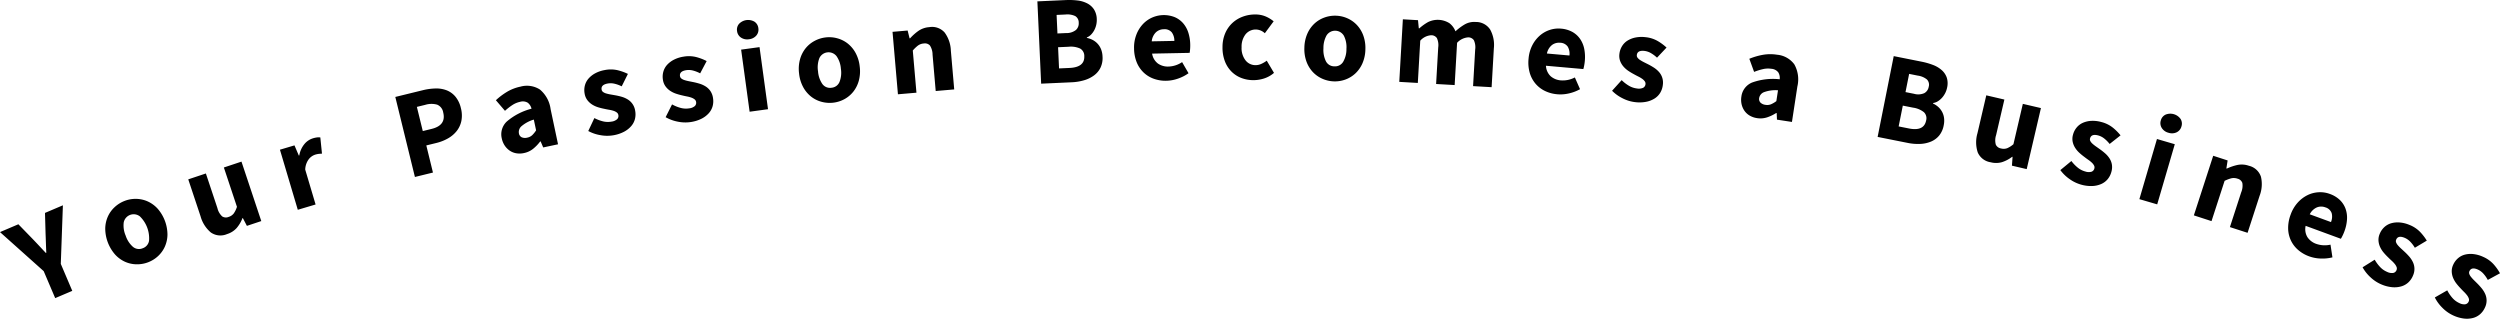
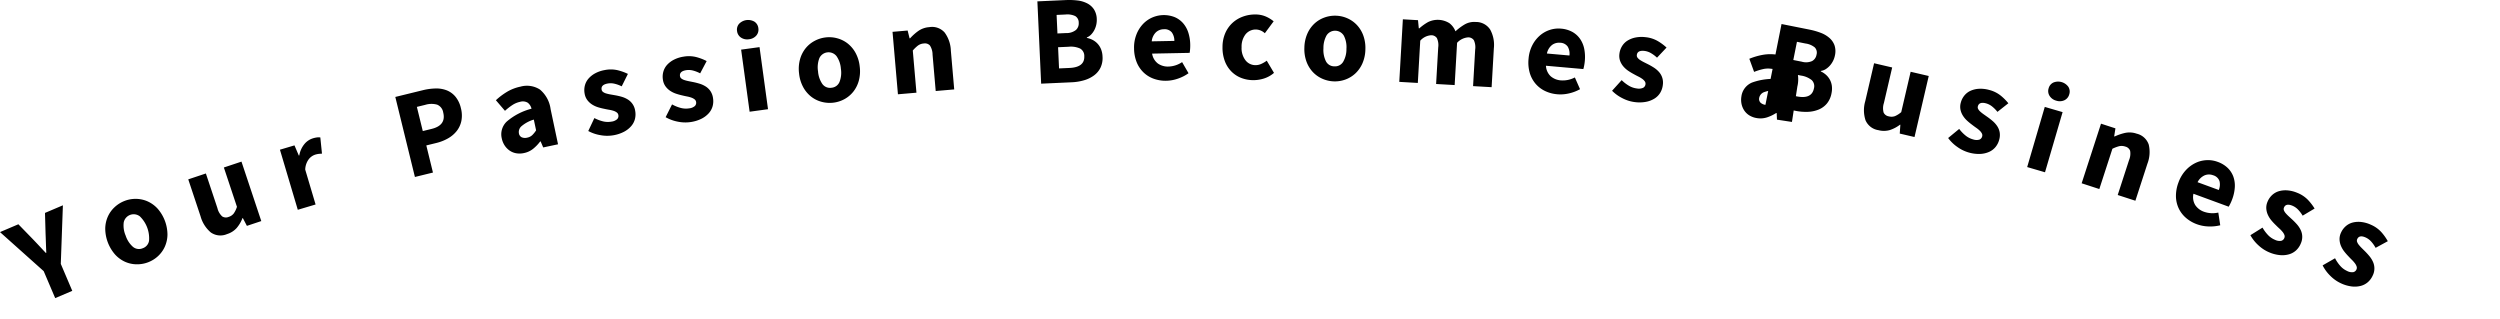
<svg xmlns="http://www.w3.org/2000/svg" width="301.973" height="38.497">
-   <path d="M6.667 36.01l-1.388-3.257L0 28.034l2.219-.945 1.711 1.76q.418.435.8.844.382.41.806.86l.056-.024q-.03-.617-.047-1.183-.017-.565-.042-1.168l-.069-2.46 2.163-.92-.254 7.076 1.387 3.258zm11.213-4.326a3.718 3.718 0 0 1-1.394.24 3.518 3.518 0 0 1-1.379-.302 3.697 3.697 0 0 1-1.203-.876 4.81 4.81 0 0 1-1.192-3.155 3.7 3.7 0 0 1 .325-1.453A3.52 3.52 0 0 1 13.87 25a3.719 3.719 0 0 1 1.205-.741 3.656 3.656 0 0 1 1.387-.238 3.541 3.541 0 0 1 1.372.306 3.696 3.696 0 0 1 1.203.875 4.814 4.814 0 0 1 1.191 3.156 3.704 3.704 0 0 1-.324 1.452 3.535 3.535 0 0 1-.827 1.136 3.665 3.665 0 0 1-1.198.738zm-.642-1.699a1.14 1.14 0 0 0 .766-.91 3.695 3.695 0 0 0-1.11-2.94 1.225 1.225 0 0 0-1.95.735 3.08 3.08 0 0 0 .235 1.592 3.076 3.076 0 0 0 .876 1.35 1.134 1.134 0 0 0 1.183.173zm10.182-1.708a2.02 2.02 0 0 1-1.958-.201 3.907 3.907 0 0 1-1.237-1.952l-1.486-4.46 2.128-.71 1.395 4.185a1.988 1.988 0 0 0 .574 1 .837.837 0 0 0 .777.063 1.247 1.247 0 0 0 .618-.415 2.884 2.884 0 0 0 .39-.807l-1.581-4.749 2.128-.709 2.393 7.182-1.738.579-.492-.946-.043.014a4.107 4.107 0 0 1-.705 1.193 2.585 2.585 0 0 1-1.164.733zm8.55-2.937l-2.157-7.257 1.756-.523.525 1.23.058-.017a2.922 2.922 0 0 1 .625-1.38 2.154 2.154 0 0 1 1.008-.681 2.91 2.91 0 0 1 .515-.114 1.63 1.63 0 0 1 .391.003l.201 1.962a3.873 3.873 0 0 0-.406.026 2.72 2.72 0 0 0-.418.092 1.638 1.638 0 0 0-.77.547 2.207 2.207 0 0 0-.43 1.26L38.12 24.7zm14.147-3.963l-2.368-9.666 3.32-.814a7.038 7.038 0 0 1 1.536-.21 3.488 3.488 0 0 1 1.343.22 2.651 2.651 0 0 1 1.058.762 3.349 3.349 0 0 1 .666 1.401 3.415 3.415 0 0 1 .055 1.542 2.932 2.932 0 0 1-.572 1.225 3.602 3.602 0 0 1-1.055.886 5.47 5.47 0 0 1-1.406.55l-1.2.293.802 3.277zm.951-5.545l1.068-.262q1.778-.435 1.4-1.977a1.215 1.215 0 0 0-.735-.952 2.561 2.561 0 0 0-1.44.024l-1.008.246zm12.223 2.655a2.415 2.415 0 0 1-.954.023 2.01 2.01 0 0 1-.796-.332 2.253 2.253 0 0 1-.59-.616 2.46 2.46 0 0 1-.343-.847 2.12 2.12 0 0 1 .6-2.03 7.43 7.43 0 0 1 2.994-1.554 1.28 1.28 0 0 0-.457-.723 1.153 1.153 0 0 0-.935-.106 2.708 2.708 0 0 0-.91.38 7 7 0 0 0-.904.705l-1.098-1.28a7.917 7.917 0 0 1 1.353-1.02 5.2 5.2 0 0 1 1.608-.62 2.901 2.901 0 0 1 2.36.35 3.711 3.711 0 0 1 1.289 2.372l.897 4.24-1.792.38-.31-.73-.06.013a4.835 4.835 0 0 1-.857.89 2.596 2.596 0 0 1-1.094.505zm.387-1.86a1.235 1.235 0 0 0 .607-.3 3.212 3.212 0 0 0 .47-.583l-.275-1.299a4.06 4.06 0 0 0-1.511.818.923.923 0 0 0-.29.842.629.629 0 0 0 .343.48 1.038 1.038 0 0 0 .656.042zm10.421-.289a4.417 4.417 0 0 1-1.561-.01 4.736 4.736 0 0 1-1.482-.503l.738-1.564a4.55 4.55 0 0 0 1.083.408 2.468 2.468 0 0 0 .982.021 1.256 1.256 0 0 0 .69-.297.553.553 0 0 0 .14-.507.482.482 0 0 0-.187-.3 1.342 1.342 0 0 0-.393-.199 3.455 3.455 0 0 0-.528-.127 11.15 11.15 0 0 1-.595-.117 7.072 7.072 0 0 1-.749-.188 3.001 3.001 0 0 1-.711-.327 2.219 2.219 0 0 1-.578-.53 1.806 1.806 0 0 1-.33-.786 2.252 2.252 0 0 1 .029-.983 2.062 2.062 0 0 1 .443-.842 2.918 2.918 0 0 1 .814-.638 3.794 3.794 0 0 1 1.14-.386 3.65 3.65 0 0 1 1.554.017 6.1 6.1 0 0 1 1.246.447l-.749 1.502a3.984 3.984 0 0 0-.88-.319 2.02 2.02 0 0 0-.812-.022q-.84.153-.733.739a.44.44 0 0 0 .177.286 1.227 1.227 0 0 0 .365.174 4.368 4.368 0 0 0 .502.117l.586.103q.385.068.77.176a3 3 0 0 1 .723.31 1.924 1.924 0 0 1 .928 1.382 2.325 2.325 0 0 1-.022.981 2.114 2.114 0 0 1-.446.865 2.972 2.972 0 0 1-.867.687 4.319 4.319 0 0 1-1.287.43zm9.331-1.596a4.428 4.428 0 0 1-1.561-.047 4.74 4.74 0 0 1-1.468-.54l.776-1.545a4.556 4.556 0 0 0 1.073.433 2.456 2.456 0 0 0 .98.047 1.255 1.255 0 0 0 .698-.28.552.552 0 0 0 .152-.504.483.483 0 0 0-.18-.304 1.356 1.356 0 0 0-.388-.21 3.476 3.476 0 0 0-.524-.14 11.45 11.45 0 0 1-.592-.13 7.112 7.112 0 0 1-.744-.208 2.968 2.968 0 0 1-.703-.344 2.197 2.197 0 0 1-.565-.545 1.8 1.8 0 0 1-.31-.793 2.249 2.249 0 0 1 .053-.982 2.056 2.056 0 0 1 .464-.83 2.897 2.897 0 0 1 .83-.618 3.808 3.808 0 0 1 1.148-.36 3.67 3.67 0 0 1 1.554.057 6.121 6.121 0 0 1 1.234.477l-.785 1.484a4.024 4.024 0 0 0-.873-.342 2.044 2.044 0 0 0-.81-.042q-.845.134-.752.722a.44.44 0 0 0 .17.29 1.22 1.22 0 0 0 .36.183 4.356 4.356 0 0 0 .5.13l.582.116q.384.079.765.196a3.005 3.005 0 0 1 .716.327 1.98 1.98 0 0 1 .574.55 2.011 2.011 0 0 1 .32.854 2.324 2.324 0 0 1-.046.98 2.121 2.121 0 0 1-.468.855 2.993 2.993 0 0 1-.884.665 4.307 4.307 0 0 1-1.297.398zm7.043-10.001a1.345 1.345 0 0 1-.967-.2 1.086 1.086 0 0 1-.477-.79 1.062 1.062 0 0 1 .249-.88 1.524 1.524 0 0 1 1.852-.253 1.072 1.072 0 0 1 .47.782 1.096 1.096 0 0 1-.241.889 1.338 1.338 0 0 1-.886.452zm.072 8.755l-1.025-7.5 2.223-.304 1.025 7.5zm10.095-1.092a3.74 3.74 0 0 1-1.41-.108 3.505 3.505 0 0 1-1.263-.632 3.697 3.697 0 0 1-.952-1.143 4.394 4.394 0 0 1-.495-1.641 4.385 4.385 0 0 1 .113-1.71 3.7 3.7 0 0 1 .67-1.33 3.52 3.52 0 0 1 1.088-.899 3.737 3.737 0 0 1 1.35-.423 3.673 3.673 0 0 1 1.402.11 3.532 3.532 0 0 1 1.255.631 3.71 3.71 0 0 1 .952 1.144 4.398 4.398 0 0 1 .495 1.642 4.39 4.39 0 0 1-.112 1.71 3.7 3.7 0 0 1-.67 1.328 3.527 3.527 0 0 1-1.081.9 3.687 3.687 0 0 1-1.342.421zm-.206-1.805a1.139 1.139 0 0 0 .965-.693 3.028 3.028 0 0 0 .171-1.603 3.026 3.026 0 0 0-.527-1.521 1.226 1.226 0 0 0-2.07.235 3.084 3.084 0 0 0-.163 1.602 3.072 3.072 0 0 0 .52 1.522 1.135 1.135 0 0 0 1.104.458zm8.027.791l-.653-7.543 1.825-.158.235.946.06-.006a6.116 6.116 0 0 1 .996-.89 2.624 2.624 0 0 1 1.323-.46 2.02 2.02 0 0 1 1.857.651 3.911 3.911 0 0 1 .749 2.187l.406 4.684-2.236.193-.38-4.395a2.045 2.045 0 0 0-.319-1.105.816.816 0 0 0-.733-.243 1.36 1.36 0 0 0-.714.253 4.262 4.262 0 0 0-.622.598l.442 5.094zm17.299-1.283l-.455-9.941 3.4-.155a8.57 8.57 0 0 1 1.446.047 3.455 3.455 0 0 1 1.178.352 2.152 2.152 0 0 1 .812.726 2.292 2.292 0 0 1 .337 1.176 2.543 2.543 0 0 1-.061.676 2.621 2.621 0 0 1-.23.637 2.4 2.4 0 0 1-.38.537 1.485 1.485 0 0 1-.527.36l.003.06a2.525 2.525 0 0 1 .714.25 2.218 2.218 0 0 1 .586.455 2.175 2.175 0 0 1 .413.661 2.681 2.681 0 0 1 .178.886 2.72 2.72 0 0 1-.238 1.325 2.551 2.551 0 0 1-.781.944 3.77 3.77 0 0 1-1.203.59 6.19 6.19 0 0 1-1.502.245zm1.969-6.064l1.052-.048a1.828 1.828 0 0 0 1.182-.375 1.07 1.07 0 0 0 .335-.871.901.901 0 0 0-.42-.806 2.219 2.219 0 0 0-1.184-.19l-1.068.049zm.193 4.223l1.266-.057q1.845-.085 1.783-1.427a1.018 1.018 0 0 0-.5-.917 2.705 2.705 0 0 0-1.4-.218l-1.266.058zm12.971 1.489a4.209 4.209 0 0 1-1.516-.238 3.468 3.468 0 0 1-1.237-.754 3.558 3.558 0 0 1-.833-1.227 4.536 4.536 0 0 1-.324-1.673 4.302 4.302 0 0 1 .272-1.661 3.914 3.914 0 0 1 .776-1.268 3.475 3.475 0 0 1 1.121-.808 3.543 3.543 0 0 1 2.74-.055 2.786 2.786 0 0 1 1.022.742 3.238 3.238 0 0 1 .626 1.14 5.008 5.008 0 0 1 .227 1.438 5.264 5.264 0 0 1-.019.581q-.025.276-.053.414l-4.532.09a1.852 1.852 0 0 0 .703 1.2 2.102 2.102 0 0 0 1.298.363 3.115 3.115 0 0 0 1.622-.536l.775 1.342a4.937 4.937 0 0 1-1.277.652 4.55 4.55 0 0 1-1.391.258zm-1.775-4.76l2.732-.054a1.718 1.718 0 0 0-.311-1.031 1.128 1.128 0 0 0-.985-.377 1.386 1.386 0 0 0-.931.37 1.765 1.765 0 0 0-.505 1.093zm12.255 4.686a4.002 4.002 0 0 1-1.47-.278 3.42 3.42 0 0 1-1.177-.781 3.565 3.565 0 0 1-.784-1.25 4.597 4.597 0 0 1-.276-1.689A4.21 4.21 0 0 1 148 4a3.656 3.656 0 0 1 .873-1.237 3.74 3.74 0 0 1 1.265-.76 4.267 4.267 0 0 1 1.498-.255 3.163 3.163 0 0 1 1.242.24 3.918 3.918 0 0 1 .965.587l-1.065 1.441a1.638 1.638 0 0 0-1.02-.45 1.583 1.583 0 0 0-1.301.569 2.416 2.416 0 0 0-.486 1.568 2.39 2.39 0 0 0 .468 1.576 1.512 1.512 0 0 0 1.208.59 1.654 1.654 0 0 0 .711-.155 3.607 3.607 0 0 0 .652-.384l.874 1.473a3.434 3.434 0 0 1-1.227.684 4.252 4.252 0 0 1-1.284.195zm9.768.149a3.732 3.732 0 0 1-1.381-.304 3.529 3.529 0 0 1-1.162-.802 3.694 3.694 0 0 1-.783-1.265 4.39 4.39 0 0 1-.26-1.695 4.388 4.388 0 0 1 .35-1.677 3.699 3.699 0 0 1 .849-1.222 3.528 3.528 0 0 1 1.203-.74 3.726 3.726 0 0 1 1.395-.229 3.655 3.655 0 0 1 1.374.304 3.54 3.54 0 0 1 1.154.802 3.688 3.688 0 0 1 .783 1.264 4.399 4.399 0 0 1 .26 1.695 4.393 4.393 0 0 1-.35 1.677 3.692 3.692 0 0 1-.849 1.222 3.547 3.547 0 0 1-1.195.74 3.673 3.673 0 0 1-1.388.23zm.048-1.816a1.139 1.139 0 0 0 1.053-.552 3.023 3.023 0 0 0 .393-1.563 3.024 3.024 0 0 0-.309-1.58 1.225 1.225 0 0 0-2.083-.056 3.08 3.08 0 0 0-.385 1.563 3.082 3.082 0 0 0 .302 1.581 1.135 1.135 0 0 0 1.03.607zm7.828 1.876l.434-7.557 1.829.105.096.984.061.004a6.04 6.04 0 0 1 1.053-.758 2.658 2.658 0 0 1 2.583.133 2.258 2.258 0 0 1 .731.982 6.622 6.622 0 0 1 1.11-.83 2.311 2.311 0 0 1 1.34-.298 2.038 2.038 0 0 1 1.744.918 3.837 3.837 0 0 1 .443 2.266l-.27 4.692-2.24-.128.253-4.404a2.044 2.044 0 0 0-.156-1.14.817.817 0 0 0-.69-.346 2.013 2.013 0 0 0-1.338.658l-.293 5.104-2.24-.129.253-4.403a2.05 2.05 0 0 0-.157-1.14.816.816 0 0 0-.69-.346 1.92 1.92 0 0 0-1.322.658l-.294 5.104zm19.083 1.496a4.215 4.215 0 0 1-1.482-.398 3.483 3.483 0 0 1-1.147-.884 3.554 3.554 0 0 1-.696-1.31 4.528 4.528 0 0 1-.141-1.698 4.308 4.308 0 0 1 .45-1.623 3.915 3.915 0 0 1 .909-1.175 3.473 3.473 0 0 1 1.202-.683 3.349 3.349 0 0 1 1.347-.157 3.384 3.384 0 0 1 1.382.398 2.786 2.786 0 0 1 .936.85 3.234 3.234 0 0 1 .499 1.2 5.026 5.026 0 0 1 .07 1.455 5.244 5.244 0 0 1-.082.574 3.882 3.882 0 0 1-.097.406l-4.515-.4a1.853 1.853 0 0 0 .57 1.269 2.11 2.11 0 0 0 1.25.5 3.113 3.113 0 0 0 1.671-.357l.625 1.42a4.973 4.973 0 0 1-1.34.51 4.512 4.512 0 0 1-1.411.104zm-1.25-4.921l2.722.24a1.72 1.72 0 0 0-.198-1.059 1.132 1.132 0 0 0-.938-.481 1.386 1.386 0 0 0-.966.267 1.761 1.761 0 0 0-.62 1.033zm10.634 5.869a4.405 4.405 0 0 1-1.491-.46 4.737 4.737 0 0 1-1.272-.911l1.158-1.283a4.527 4.527 0 0 0 .92.703 2.474 2.474 0 0 0 .933.305 1.262 1.262 0 0 0 .746-.085.552.552 0 0 0 .281-.444.48.48 0 0 0-.092-.34 1.34 1.34 0 0 0-.319-.306 3.414 3.414 0 0 0-.468-.275c-.175-.087-.353-.18-.536-.283a7.175 7.175 0 0 1-.662-.398 2.974 2.974 0 0 1-.587-.52 2.207 2.207 0 0 1-.4-.674 1.807 1.807 0 0 1-.088-.848 2.249 2.249 0 0 1 .313-.931 2.053 2.053 0 0 1 .667-.678 2.888 2.888 0 0 1 .964-.375 3.813 3.813 0 0 1 1.203-.041 3.658 3.658 0 0 1 1.483.468 6.104 6.104 0 0 1 1.063.788l-1.151 1.221a3.991 3.991 0 0 0-.751-.561 2.04 2.04 0 0 0-.77-.256q-.85-.095-.916.496a.439.439 0 0 0 .086.324 1.215 1.215 0 0 0 .3.273 4.297 4.297 0 0 0 .447.258c.17.085.346.175.53.266.233.118.461.25.686.393a3.013 3.013 0 0 1 .603.506 1.926 1.926 0 0 1 .488 1.59 2.325 2.325 0 0 1-.305.934 2.117 2.117 0 0 1-.678.7 2.978 2.978 0 0 1-1.029.406 4.286 4.286 0 0 1-1.356.038zm14.743 1.933a2.431 2.431 0 0 1-.901-.315 2.013 2.013 0 0 1-.628-.59 2.258 2.258 0 0 1-.335-.785 2.463 2.463 0 0 1-.022-.915 2.119 2.119 0 0 1 1.277-1.688 7.435 7.435 0 0 1 3.35-.398 1.278 1.278 0 0 0-.173-.837 1.15 1.15 0 0 0-.838-.43 2.69 2.69 0 0 0-.985.035 7.104 7.104 0 0 0-1.095.341L211.3 7.1a8.022 8.022 0 0 1 1.625-.476 5.2 5.2 0 0 1 1.724-.014 2.897 2.897 0 0 1 2.084 1.16 3.71 3.71 0 0 1 .37 2.674l-.655 4.285-1.81-.277-.034-.793-.06-.009a4.804 4.804 0 0 1-1.116.531 2.595 2.595 0 0 1-1.202.087zm1.018-1.604a1.228 1.228 0 0 0 .674-.068 3.147 3.147 0 0 0 .645-.38l.2-1.312a4.075 4.075 0 0 0-1.703.233.923.923 0 0 0-.568.686.63.63 0 0 0 .152.571 1.038 1.038 0 0 0 .6.27zm13.552 3.876l1.945-9.76 3.338.666a8.446 8.446 0 0 1 1.392.394 3.421 3.421 0 0 1 1.059.624 2.153 2.153 0 0 1 .614.9 2.292 2.292 0 0 1 .044 1.223 2.547 2.547 0 0 1-.22.64 2.595 2.595 0 0 1-.377.563 2.379 2.379 0 0 1-.498.43 1.467 1.467 0 0 1-.597.223l-.012.06a2.49 2.49 0 0 1 .633.415 2.206 2.206 0 0 1 .46.582 2.155 2.155 0 0 1 .241.74 2.675 2.675 0 0 1-.04.902 2.719 2.719 0 0 1-.548 1.23 2.568 2.568 0 0 1-.986.73 3.8 3.8 0 0 1-1.309.283 6.255 6.255 0 0 1-1.516-.124zm2.54-1.268l1.243.247q1.811.362 2.074-.956a1.016 1.016 0 0 0-.266-1.01 2.699 2.699 0 0 0-1.307-.548l-1.242-.247zm.827-4.146l1.033.206a1.829 1.829 0 0 0 1.238-.08 1.07 1.07 0 0 0 .533-.766.903.903 0 0 0-.213-.883 2.22 2.22 0 0 0-1.105-.468l-1.047-.21zm10.287 8.475a2.021 2.021 0 0 1-1.563-1.195 3.91 3.91 0 0 1-.033-2.311l1.067-4.579 2.185.51-1 4.296a1.987 1.987 0 0 0-.034 1.151.835.835 0 0 0 .63.46 1.235 1.235 0 0 0 .743-.03 2.88 2.88 0 0 0 .755-.482l1.136-4.875 2.185.509-1.718 7.373-1.784-.416.075-1.064-.044-.01a4.11 4.11 0 0 1-1.224.647 2.581 2.581 0 0 1-1.376.016zm10.949 2.708a4.417 4.417 0 0 1-1.409-.673 4.72 4.72 0 0 1-1.124-1.088l1.334-1.099a4.52 4.52 0 0 0 .806.83 2.451 2.451 0 0 0 .879.438 1.256 1.256 0 0 0 .75.026.554.554 0 0 0 .343-.4.478.478 0 0 0-.041-.35 1.315 1.315 0 0 0-.27-.348 3.437 3.437 0 0 0-.424-.34 11.47 11.47 0 0 1-.489-.36 7.149 7.149 0 0 1-.596-.49 2.98 2.98 0 0 1-.504-.599 2.203 2.203 0 0 1-.297-.726 1.802 1.802 0 0 1 .036-.85 2.246 2.246 0 0 1 .446-.878 2.058 2.058 0 0 1 .76-.572 2.903 2.903 0 0 1 1.008-.23 3.807 3.807 0 0 1 1.196.136 3.664 3.664 0 0 1 1.399.679 6.113 6.113 0 0 1 .936.935l-1.318 1.04a3.952 3.952 0 0 0-.66-.665 2.04 2.04 0 0 0-.725-.366q-.826-.218-.979.357a.44.44 0 0 0 .038.334 1.2 1.2 0 0 0 .257.312 4.126 4.126 0 0 0 .404.32l.486.343q.319.226.62.488a2.974 2.974 0 0 1 .523.59 1.984 1.984 0 0 1 .302.735 2.012 2.012 0 0 1-.051.91 2.326 2.326 0 0 1-.439.878 2.111 2.111 0 0 1-.773.593 2.967 2.967 0 0 1-1.077.25 4.298 4.298 0 0 1-1.347-.16zm7.014 1.748l2.125-7.265 2.153.629-2.125 7.266zm3.507-8.022a1.347 1.347 0 0 1-.802-.576 1.085 1.085 0 0 1-.114-.916 1.062 1.062 0 0 1 .588-.703 1.525 1.525 0 0 1 1.794.524 1.074 1.074 0 0 1 .109.906 1.095 1.095 0 0 1-.582.713 1.339 1.339 0 0 1-.993.052zm3.073 9.982l2.338-7.2 1.742.566-.152.962.058.018a6.134 6.134 0 0 1 1.264-.433 2.615 2.615 0 0 1 1.398.094 2.02 2.02 0 0 1 1.456 1.323 3.915 3.915 0 0 1-.163 2.306l-1.452 4.47-2.134-.692 1.362-4.195a2.05 2.05 0 0 0 .139-1.142.818.818 0 0 0-.581-.51 1.36 1.36 0 0 0-.756-.045 4.362 4.362 0 0 0-.806.307l-1.579 4.864zm13.923 4.946a4.213 4.213 0 0 1-1.327-.772 3.473 3.473 0 0 1-.877-1.151 3.555 3.555 0 0 1-.33-1.446 4.533 4.533 0 0 1 .305-1.677 4.316 4.316 0 0 1 .858-1.45 3.926 3.926 0 0 1 1.183-.898 3.477 3.477 0 0 1 1.339-.346 3.334 3.334 0 0 1 1.34.2 3.373 3.373 0 0 1 1.232.745 2.795 2.795 0 0 1 .682 1.063 3.242 3.242 0 0 1 .169 1.29 5.02 5.02 0 0 1-.311 1.422 5.267 5.267 0 0 1-.229.534 4.072 4.072 0 0 1-.199.366l-4.255-1.563a1.853 1.853 0 0 0 .22 1.373 2.109 2.109 0 0 0 1.076.81 3.118 3.118 0 0 0 1.706.09l.234 1.534a4.978 4.978 0 0 1-1.426.142 4.513 4.513 0 0 1-1.39-.266zm.076-5.077l2.564.94a1.72 1.72 0 0 0 .086-1.073 1.131 1.131 0 0 0-.78-.71 1.386 1.386 0 0 0-1.002.007 1.764 1.764 0 0 0-.868.836zm8.666 8.475a4.415 4.415 0 0 1-1.31-.85 4.723 4.723 0 0 1-.974-1.225l1.465-.917a4.54 4.54 0 0 0 .692.928 2.45 2.45 0 0 0 .814.548 1.25 1.25 0 0 0 .742.123.552.552 0 0 0 .391-.351.482.482 0 0 0 .005-.354 1.326 1.326 0 0 0-.224-.38 3.524 3.524 0 0 0-.375-.393q-.216-.195-.438-.419a6.938 6.938 0 0 1-.528-.562 2.961 2.961 0 0 1-.422-.66 2.198 2.198 0 0 1-.2-.758 1.803 1.803 0 0 1 .146-.84 2.259 2.259 0 0 1 .555-.812 2.058 2.058 0 0 1 .827-.469 2.909 2.909 0 0 1 1.03-.097 3.816 3.816 0 0 1 1.168.29 3.66 3.66 0 0 1 1.3.854 6.115 6.115 0 0 1 .807 1.05l-1.442.86a3.97 3.97 0 0 0-.569-.746 2.013 2.013 0 0 0-.67-.456q-.791-.325-1.017.226a.44.44 0 0 0-.006.336 1.209 1.209 0 0 0 .214.344 4.21 4.21 0 0 0 .36.37l.437.402q.287.265.552.564a3.008 3.008 0 0 1 .442.652 1.925 1.925 0 0 1 .035 1.664 2.324 2.324 0 0 1-.548.814 2.128 2.128 0 0 1-.844.488 2.978 2.978 0 0 1-1.1.109 4.297 4.297 0 0 1-1.315-.333zm8.645 3.732a4.417 4.417 0 0 1-1.276-.9 4.713 4.713 0 0 1-.927-1.262l1.5-.86a4.529 4.529 0 0 0 .655.953 2.462 2.462 0 0 0 .793.58 1.256 1.256 0 0 0 .736.15.553.553 0 0 0 .405-.335.48.48 0 0 0 .018-.353 1.336 1.336 0 0 0-.209-.388 3.542 3.542 0 0 0-.36-.408q-.209-.203-.422-.435a7.043 7.043 0 0 1-.506-.582 2.966 2.966 0 0 1-.397-.676 2.202 2.202 0 0 1-.17-.766 1.806 1.806 0 0 1 .177-.833 2.247 2.247 0 0 1 .586-.789 2.057 2.057 0 0 1 .845-.437 2.893 2.893 0 0 1 1.033-.058 3.817 3.817 0 0 1 1.156.333 3.673 3.673 0 0 1 1.266.904 6.095 6.095 0 0 1 .766 1.079l-1.473.804a3.98 3.98 0 0 0-.54-.765 2.014 2.014 0 0 0-.653-.482q-.778-.354-1.025.188a.439.439 0 0 0-.018.335 1.211 1.211 0 0 0 .2.351 4.448 4.448 0 0 0 .345.384l.422.418q.277.277.53.585a3.037 3.037 0 0 1 .417.668 1.925 1.925 0 0 1-.028 1.664 2.325 2.325 0 0 1-.58.793 2.122 2.122 0 0 1-.86.455 2.955 2.955 0 0 1-1.105.068 4.306 4.306 0 0 1-1.301-.383z" />
+   <path d="M6.667 36.01l-1.388-3.257L0 28.034l2.219-.945 1.711 1.76q.418.435.8.844.382.41.806.86l.056-.024q-.03-.617-.047-1.183-.017-.565-.042-1.168l-.069-2.46 2.163-.92-.254 7.076 1.387 3.258zm11.213-4.326a3.718 3.718 0 0 1-1.394.24 3.518 3.518 0 0 1-1.379-.302 3.697 3.697 0 0 1-1.203-.876 4.81 4.81 0 0 1-1.192-3.155 3.7 3.7 0 0 1 .325-1.453A3.52 3.52 0 0 1 13.87 25a3.719 3.719 0 0 1 1.205-.741 3.656 3.656 0 0 1 1.387-.238 3.541 3.541 0 0 1 1.372.306 3.696 3.696 0 0 1 1.203.875 4.814 4.814 0 0 1 1.191 3.156 3.704 3.704 0 0 1-.324 1.452 3.535 3.535 0 0 1-.827 1.136 3.665 3.665 0 0 1-1.198.738zm-.642-1.699a1.14 1.14 0 0 0 .766-.91 3.695 3.695 0 0 0-1.11-2.94 1.225 1.225 0 0 0-1.95.735 3.08 3.08 0 0 0 .235 1.592 3.076 3.076 0 0 0 .876 1.35 1.134 1.134 0 0 0 1.183.173zm10.182-1.708a2.02 2.02 0 0 1-1.958-.201 3.907 3.907 0 0 1-1.237-1.952l-1.486-4.46 2.128-.71 1.395 4.185a1.988 1.988 0 0 0 .574 1 .837.837 0 0 0 .777.063 1.247 1.247 0 0 0 .618-.415 2.884 2.884 0 0 0 .39-.807l-1.581-4.749 2.128-.709 2.393 7.182-1.738.579-.492-.946-.043.014a4.107 4.107 0 0 1-.705 1.193 2.585 2.585 0 0 1-1.164.733zm8.55-2.937l-2.157-7.257 1.756-.523.525 1.23.058-.017a2.922 2.922 0 0 1 .625-1.38 2.154 2.154 0 0 1 1.008-.681 2.91 2.91 0 0 1 .515-.114 1.63 1.63 0 0 1 .391.003l.201 1.962a3.873 3.873 0 0 0-.406.026 2.72 2.72 0 0 0-.418.092 1.638 1.638 0 0 0-.77.547 2.207 2.207 0 0 0-.43 1.26L38.12 24.7zm14.147-3.963l-2.368-9.666 3.32-.814a7.038 7.038 0 0 1 1.536-.21 3.488 3.488 0 0 1 1.343.22 2.651 2.651 0 0 1 1.058.762 3.349 3.349 0 0 1 .666 1.401 3.415 3.415 0 0 1 .055 1.542 2.932 2.932 0 0 1-.572 1.225 3.602 3.602 0 0 1-1.055.886 5.47 5.47 0 0 1-1.406.55l-1.2.293.802 3.277zm.951-5.545l1.068-.262q1.778-.435 1.4-1.977a1.215 1.215 0 0 0-.735-.952 2.561 2.561 0 0 0-1.44.024l-1.008.246zm12.223 2.655a2.415 2.415 0 0 1-.954.023 2.01 2.01 0 0 1-.796-.332 2.253 2.253 0 0 1-.59-.616 2.46 2.46 0 0 1-.343-.847 2.12 2.12 0 0 1 .6-2.03 7.43 7.43 0 0 1 2.994-1.554 1.28 1.28 0 0 0-.457-.723 1.153 1.153 0 0 0-.935-.106 2.708 2.708 0 0 0-.91.38 7 7 0 0 0-.904.705l-1.098-1.28a7.917 7.917 0 0 1 1.353-1.02 5.2 5.2 0 0 1 1.608-.62 2.901 2.901 0 0 1 2.36.35 3.711 3.711 0 0 1 1.289 2.372l.897 4.24-1.792.38-.31-.73-.06.013a4.835 4.835 0 0 1-.857.89 2.596 2.596 0 0 1-1.094.505zm.387-1.86a1.235 1.235 0 0 0 .607-.3 3.212 3.212 0 0 0 .47-.583l-.275-1.299a4.06 4.06 0 0 0-1.511.818.923.923 0 0 0-.29.842.629.629 0 0 0 .343.48 1.038 1.038 0 0 0 .656.042zm10.421-.289a4.417 4.417 0 0 1-1.561-.01 4.736 4.736 0 0 1-1.482-.503l.738-1.564a4.55 4.55 0 0 0 1.083.408 2.468 2.468 0 0 0 .982.021 1.256 1.256 0 0 0 .69-.297.553.553 0 0 0 .14-.507.482.482 0 0 0-.187-.3 1.342 1.342 0 0 0-.393-.199 3.455 3.455 0 0 0-.528-.127 11.15 11.15 0 0 1-.595-.117 7.072 7.072 0 0 1-.749-.188 3.001 3.001 0 0 1-.711-.327 2.219 2.219 0 0 1-.578-.53 1.806 1.806 0 0 1-.33-.786 2.252 2.252 0 0 1 .029-.983 2.062 2.062 0 0 1 .443-.842 2.918 2.918 0 0 1 .814-.638 3.794 3.794 0 0 1 1.14-.386 3.65 3.65 0 0 1 1.554.017 6.1 6.1 0 0 1 1.246.447l-.749 1.502a3.984 3.984 0 0 0-.88-.319 2.02 2.02 0 0 0-.812-.022q-.84.153-.733.739a.44.44 0 0 0 .177.286 1.227 1.227 0 0 0 .365.174 4.368 4.368 0 0 0 .502.117l.586.103q.385.068.77.176a3 3 0 0 1 .723.31 1.924 1.924 0 0 1 .928 1.382 2.325 2.325 0 0 1-.022.981 2.114 2.114 0 0 1-.446.865 2.972 2.972 0 0 1-.867.687 4.319 4.319 0 0 1-1.287.43zm9.331-1.596a4.428 4.428 0 0 1-1.561-.047 4.74 4.74 0 0 1-1.468-.54l.776-1.545a4.556 4.556 0 0 0 1.073.433 2.456 2.456 0 0 0 .98.047 1.255 1.255 0 0 0 .698-.28.552.552 0 0 0 .152-.504.483.483 0 0 0-.18-.304 1.356 1.356 0 0 0-.388-.21 3.476 3.476 0 0 0-.524-.14 11.45 11.45 0 0 1-.592-.13 7.112 7.112 0 0 1-.744-.208 2.968 2.968 0 0 1-.703-.344 2.197 2.197 0 0 1-.565-.545 1.8 1.8 0 0 1-.31-.793 2.249 2.249 0 0 1 .053-.982 2.056 2.056 0 0 1 .464-.83 2.897 2.897 0 0 1 .83-.618 3.808 3.808 0 0 1 1.148-.36 3.67 3.67 0 0 1 1.554.057 6.121 6.121 0 0 1 1.234.477l-.785 1.484a4.024 4.024 0 0 0-.873-.342 2.044 2.044 0 0 0-.81-.042q-.845.134-.752.722a.44.44 0 0 0 .17.29 1.22 1.22 0 0 0 .36.183 4.356 4.356 0 0 0 .5.13l.582.116q.384.079.765.196a3.005 3.005 0 0 1 .716.327 1.98 1.98 0 0 1 .574.55 2.011 2.011 0 0 1 .32.854 2.324 2.324 0 0 1-.046.98 2.121 2.121 0 0 1-.468.855 2.993 2.993 0 0 1-.884.665 4.307 4.307 0 0 1-1.297.398zm7.043-10.001a1.345 1.345 0 0 1-.967-.2 1.086 1.086 0 0 1-.477-.79 1.062 1.062 0 0 1 .249-.88 1.524 1.524 0 0 1 1.852-.253 1.072 1.072 0 0 1 .47.782 1.096 1.096 0 0 1-.241.889 1.338 1.338 0 0 1-.886.452zm.072 8.755l-1.025-7.5 2.223-.304 1.025 7.5zm10.095-1.092a3.74 3.74 0 0 1-1.41-.108 3.505 3.505 0 0 1-1.263-.632 3.697 3.697 0 0 1-.952-1.143 4.394 4.394 0 0 1-.495-1.641 4.385 4.385 0 0 1 .113-1.71 3.7 3.7 0 0 1 .67-1.33 3.52 3.52 0 0 1 1.088-.899 3.737 3.737 0 0 1 1.35-.423 3.673 3.673 0 0 1 1.402.11 3.532 3.532 0 0 1 1.255.631 3.71 3.71 0 0 1 .952 1.144 4.398 4.398 0 0 1 .495 1.642 4.39 4.39 0 0 1-.112 1.71 3.7 3.7 0 0 1-.67 1.328 3.527 3.527 0 0 1-1.081.9 3.687 3.687 0 0 1-1.342.421zm-.206-1.805a1.139 1.139 0 0 0 .965-.693 3.028 3.028 0 0 0 .171-1.603 3.026 3.026 0 0 0-.527-1.521 1.226 1.226 0 0 0-2.07.235 3.084 3.084 0 0 0-.163 1.602 3.072 3.072 0 0 0 .52 1.522 1.135 1.135 0 0 0 1.104.458zm8.027.791l-.653-7.543 1.825-.158.235.946.06-.006a6.116 6.116 0 0 1 .996-.89 2.624 2.624 0 0 1 1.323-.46 2.02 2.02 0 0 1 1.857.651 3.911 3.911 0 0 1 .749 2.187l.406 4.684-2.236.193-.38-4.395a2.045 2.045 0 0 0-.319-1.105.816.816 0 0 0-.733-.243 1.36 1.36 0 0 0-.714.253 4.262 4.262 0 0 0-.622.598l.442 5.094zm17.299-1.283l-.455-9.941 3.4-.155a8.57 8.57 0 0 1 1.446.047 3.455 3.455 0 0 1 1.178.352 2.152 2.152 0 0 1 .812.726 2.292 2.292 0 0 1 .337 1.176 2.543 2.543 0 0 1-.061.676 2.621 2.621 0 0 1-.23.637 2.4 2.4 0 0 1-.38.537 1.485 1.485 0 0 1-.527.36l.003.06a2.525 2.525 0 0 1 .714.25 2.218 2.218 0 0 1 .586.455 2.175 2.175 0 0 1 .413.661 2.681 2.681 0 0 1 .178.886 2.72 2.72 0 0 1-.238 1.325 2.551 2.551 0 0 1-.781.944 3.77 3.77 0 0 1-1.203.59 6.19 6.19 0 0 1-1.502.245zm1.969-6.064l1.052-.048a1.828 1.828 0 0 0 1.182-.375 1.07 1.07 0 0 0 .335-.871.901.901 0 0 0-.42-.806 2.219 2.219 0 0 0-1.184-.19l-1.068.049zm.193 4.223l1.266-.057q1.845-.085 1.783-1.427a1.018 1.018 0 0 0-.5-.917 2.705 2.705 0 0 0-1.4-.218l-1.266.058zm12.971 1.489a4.209 4.209 0 0 1-1.516-.238 3.468 3.468 0 0 1-1.237-.754 3.558 3.558 0 0 1-.833-1.227 4.536 4.536 0 0 1-.324-1.673 4.302 4.302 0 0 1 .272-1.661 3.914 3.914 0 0 1 .776-1.268 3.475 3.475 0 0 1 1.121-.808 3.543 3.543 0 0 1 2.74-.055 2.786 2.786 0 0 1 1.022.742 3.238 3.238 0 0 1 .626 1.14 5.008 5.008 0 0 1 .227 1.438 5.264 5.264 0 0 1-.019.581q-.025.276-.053.414l-4.532.09a1.852 1.852 0 0 0 .703 1.2 2.102 2.102 0 0 0 1.298.363 3.115 3.115 0 0 0 1.622-.536l.775 1.342a4.937 4.937 0 0 1-1.277.652 4.55 4.55 0 0 1-1.391.258zm-1.775-4.76l2.732-.054a1.718 1.718 0 0 0-.311-1.031 1.128 1.128 0 0 0-.985-.377 1.386 1.386 0 0 0-.931.37 1.765 1.765 0 0 0-.505 1.093zm12.255 4.686a4.002 4.002 0 0 1-1.47-.278 3.42 3.42 0 0 1-1.177-.781 3.565 3.565 0 0 1-.784-1.25 4.597 4.597 0 0 1-.276-1.689A4.21 4.21 0 0 1 148 4a3.656 3.656 0 0 1 .873-1.237 3.74 3.74 0 0 1 1.265-.76 4.267 4.267 0 0 1 1.498-.255 3.163 3.163 0 0 1 1.242.24 3.918 3.918 0 0 1 .965.587l-1.065 1.441a1.638 1.638 0 0 0-1.02-.45 1.583 1.583 0 0 0-1.301.569 2.416 2.416 0 0 0-.486 1.568 2.39 2.39 0 0 0 .468 1.576 1.512 1.512 0 0 0 1.208.59 1.654 1.654 0 0 0 .711-.155 3.607 3.607 0 0 0 .652-.384l.874 1.473a3.434 3.434 0 0 1-1.227.684 4.252 4.252 0 0 1-1.284.195zm9.768.149a3.732 3.732 0 0 1-1.381-.304 3.529 3.529 0 0 1-1.162-.802 3.694 3.694 0 0 1-.783-1.265 4.39 4.39 0 0 1-.26-1.695 4.388 4.388 0 0 1 .35-1.677 3.699 3.699 0 0 1 .849-1.222 3.528 3.528 0 0 1 1.203-.74 3.726 3.726 0 0 1 1.395-.229 3.655 3.655 0 0 1 1.374.304 3.54 3.54 0 0 1 1.154.802 3.688 3.688 0 0 1 .783 1.264 4.399 4.399 0 0 1 .26 1.695 4.393 4.393 0 0 1-.35 1.677 3.692 3.692 0 0 1-.849 1.222 3.547 3.547 0 0 1-1.195.74 3.673 3.673 0 0 1-1.388.23zm.048-1.816a1.139 1.139 0 0 0 1.053-.552 3.023 3.023 0 0 0 .393-1.563 3.024 3.024 0 0 0-.309-1.58 1.225 1.225 0 0 0-2.083-.056 3.08 3.08 0 0 0-.385 1.563 3.082 3.082 0 0 0 .302 1.581 1.135 1.135 0 0 0 1.03.607zm7.828 1.876l.434-7.557 1.829.105.096.984.061.004a6.04 6.04 0 0 1 1.053-.758 2.658 2.658 0 0 1 2.583.133 2.258 2.258 0 0 1 .731.982 6.622 6.622 0 0 1 1.11-.83 2.311 2.311 0 0 1 1.34-.298 2.038 2.038 0 0 1 1.744.918 3.837 3.837 0 0 1 .443 2.266l-.27 4.692-2.24-.128.253-4.404a2.044 2.044 0 0 0-.156-1.14.817.817 0 0 0-.69-.346 2.013 2.013 0 0 0-1.338.658l-.293 5.104-2.24-.129.253-4.403a2.05 2.05 0 0 0-.157-1.14.816.816 0 0 0-.69-.346 1.92 1.92 0 0 0-1.322.658l-.294 5.104zm19.083 1.496a4.215 4.215 0 0 1-1.482-.398 3.483 3.483 0 0 1-1.147-.884 3.554 3.554 0 0 1-.696-1.31 4.528 4.528 0 0 1-.141-1.698 4.308 4.308 0 0 1 .45-1.623 3.915 3.915 0 0 1 .909-1.175 3.473 3.473 0 0 1 1.202-.683 3.349 3.349 0 0 1 1.347-.157 3.384 3.384 0 0 1 1.382.398 2.786 2.786 0 0 1 .936.85 3.234 3.234 0 0 1 .499 1.2 5.026 5.026 0 0 1 .07 1.455 5.244 5.244 0 0 1-.082.574 3.882 3.882 0 0 1-.097.406l-4.515-.4a1.853 1.853 0 0 0 .57 1.269 2.11 2.11 0 0 0 1.25.5 3.113 3.113 0 0 0 1.671-.357l.625 1.42a4.973 4.973 0 0 1-1.34.51 4.512 4.512 0 0 1-1.411.104zm-1.25-4.921l2.722.24a1.72 1.72 0 0 0-.198-1.059 1.132 1.132 0 0 0-.938-.481 1.386 1.386 0 0 0-.966.267 1.761 1.761 0 0 0-.62 1.033zm10.634 5.869a4.405 4.405 0 0 1-1.491-.46 4.737 4.737 0 0 1-1.272-.911l1.158-1.283a4.527 4.527 0 0 0 .92.703 2.474 2.474 0 0 0 .933.305 1.262 1.262 0 0 0 .746-.085.552.552 0 0 0 .281-.444.48.48 0 0 0-.092-.34 1.34 1.34 0 0 0-.319-.306 3.414 3.414 0 0 0-.468-.275c-.175-.087-.353-.18-.536-.283a7.175 7.175 0 0 1-.662-.398 2.974 2.974 0 0 1-.587-.52 2.207 2.207 0 0 1-.4-.674 1.807 1.807 0 0 1-.088-.848 2.249 2.249 0 0 1 .313-.931 2.053 2.053 0 0 1 .667-.678 2.888 2.888 0 0 1 .964-.375 3.813 3.813 0 0 1 1.203-.041 3.658 3.658 0 0 1 1.483.468 6.104 6.104 0 0 1 1.063.788l-1.151 1.221a3.991 3.991 0 0 0-.751-.561 2.04 2.04 0 0 0-.77-.256q-.85-.095-.916.496a.439.439 0 0 0 .086.324 1.215 1.215 0 0 0 .3.273 4.297 4.297 0 0 0 .447.258c.17.085.346.175.53.266.233.118.461.25.686.393a3.013 3.013 0 0 1 .603.506 1.926 1.926 0 0 1 .488 1.59 2.325 2.325 0 0 1-.305.934 2.117 2.117 0 0 1-.678.7 2.978 2.978 0 0 1-1.029.406 4.286 4.286 0 0 1-1.356.038zm14.743 1.933a2.431 2.431 0 0 1-.901-.315 2.013 2.013 0 0 1-.628-.59 2.258 2.258 0 0 1-.335-.785 2.463 2.463 0 0 1-.022-.915 2.119 2.119 0 0 1 1.277-1.688 7.435 7.435 0 0 1 3.35-.398 1.278 1.278 0 0 0-.173-.837 1.15 1.15 0 0 0-.838-.43 2.69 2.69 0 0 0-.985.035 7.104 7.104 0 0 0-1.095.341L211.3 7.1a8.022 8.022 0 0 1 1.625-.476 5.2 5.2 0 0 1 1.724-.014 2.897 2.897 0 0 1 2.084 1.16 3.71 3.71 0 0 1 .37 2.674l-.655 4.285-1.81-.277-.034-.793-.06-.009a4.804 4.804 0 0 1-1.116.531 2.595 2.595 0 0 1-1.202.087zm1.018-1.604a1.228 1.228 0 0 0 .674-.068 3.147 3.147 0 0 0 .645-.38l.2-1.312a4.075 4.075 0 0 0-1.703.233.923.923 0 0 0-.568.686.63.63 0 0 0 .152.571 1.038 1.038 0 0 0 .6.27zl1.945-9.76 3.338.666a8.446 8.446 0 0 1 1.392.394 3.421 3.421 0 0 1 1.059.624 2.153 2.153 0 0 1 .614.9 2.292 2.292 0 0 1 .044 1.223 2.547 2.547 0 0 1-.22.64 2.595 2.595 0 0 1-.377.563 2.379 2.379 0 0 1-.498.43 1.467 1.467 0 0 1-.597.223l-.012.06a2.49 2.49 0 0 1 .633.415 2.206 2.206 0 0 1 .46.582 2.155 2.155 0 0 1 .241.74 2.675 2.675 0 0 1-.04.902 2.719 2.719 0 0 1-.548 1.23 2.568 2.568 0 0 1-.986.73 3.8 3.8 0 0 1-1.309.283 6.255 6.255 0 0 1-1.516-.124zm2.54-1.268l1.243.247q1.811.362 2.074-.956a1.016 1.016 0 0 0-.266-1.01 2.699 2.699 0 0 0-1.307-.548l-1.242-.247zm.827-4.146l1.033.206a1.829 1.829 0 0 0 1.238-.08 1.07 1.07 0 0 0 .533-.766.903.903 0 0 0-.213-.883 2.22 2.22 0 0 0-1.105-.468l-1.047-.21zm10.287 8.475a2.021 2.021 0 0 1-1.563-1.195 3.91 3.91 0 0 1-.033-2.311l1.067-4.579 2.185.51-1 4.296a1.987 1.987 0 0 0-.034 1.151.835.835 0 0 0 .63.46 1.235 1.235 0 0 0 .743-.03 2.88 2.88 0 0 0 .755-.482l1.136-4.875 2.185.509-1.718 7.373-1.784-.416.075-1.064-.044-.01a4.11 4.11 0 0 1-1.224.647 2.581 2.581 0 0 1-1.376.016zm10.949 2.708a4.417 4.417 0 0 1-1.409-.673 4.72 4.72 0 0 1-1.124-1.088l1.334-1.099a4.52 4.52 0 0 0 .806.83 2.451 2.451 0 0 0 .879.438 1.256 1.256 0 0 0 .75.026.554.554 0 0 0 .343-.4.478.478 0 0 0-.041-.35 1.315 1.315 0 0 0-.27-.348 3.437 3.437 0 0 0-.424-.34 11.47 11.47 0 0 1-.489-.36 7.149 7.149 0 0 1-.596-.49 2.98 2.98 0 0 1-.504-.599 2.203 2.203 0 0 1-.297-.726 1.802 1.802 0 0 1 .036-.85 2.246 2.246 0 0 1 .446-.878 2.058 2.058 0 0 1 .76-.572 2.903 2.903 0 0 1 1.008-.23 3.807 3.807 0 0 1 1.196.136 3.664 3.664 0 0 1 1.399.679 6.113 6.113 0 0 1 .936.935l-1.318 1.04a3.952 3.952 0 0 0-.66-.665 2.04 2.04 0 0 0-.725-.366q-.826-.218-.979.357a.44.44 0 0 0 .038.334 1.2 1.2 0 0 0 .257.312 4.126 4.126 0 0 0 .404.32l.486.343q.319.226.62.488a2.974 2.974 0 0 1 .523.59 1.984 1.984 0 0 1 .302.735 2.012 2.012 0 0 1-.051.91 2.326 2.326 0 0 1-.439.878 2.111 2.111 0 0 1-.773.593 2.967 2.967 0 0 1-1.077.25 4.298 4.298 0 0 1-1.347-.16zm7.014 1.748l2.125-7.265 2.153.629-2.125 7.266zm3.507-8.022a1.347 1.347 0 0 1-.802-.576 1.085 1.085 0 0 1-.114-.916 1.062 1.062 0 0 1 .588-.703 1.525 1.525 0 0 1 1.794.524 1.074 1.074 0 0 1 .109.906 1.095 1.095 0 0 1-.582.713 1.339 1.339 0 0 1-.993.052zm3.073 9.982l2.338-7.2 1.742.566-.152.962.058.018a6.134 6.134 0 0 1 1.264-.433 2.615 2.615 0 0 1 1.398.094 2.02 2.02 0 0 1 1.456 1.323 3.915 3.915 0 0 1-.163 2.306l-1.452 4.47-2.134-.692 1.362-4.195a2.05 2.05 0 0 0 .139-1.142.818.818 0 0 0-.581-.51 1.36 1.36 0 0 0-.756-.045 4.362 4.362 0 0 0-.806.307l-1.579 4.864zm13.923 4.946a4.213 4.213 0 0 1-1.327-.772 3.473 3.473 0 0 1-.877-1.151 3.555 3.555 0 0 1-.33-1.446 4.533 4.533 0 0 1 .305-1.677 4.316 4.316 0 0 1 .858-1.45 3.926 3.926 0 0 1 1.183-.898 3.477 3.477 0 0 1 1.339-.346 3.334 3.334 0 0 1 1.34.2 3.373 3.373 0 0 1 1.232.745 2.795 2.795 0 0 1 .682 1.063 3.242 3.242 0 0 1 .169 1.29 5.02 5.02 0 0 1-.311 1.422 5.267 5.267 0 0 1-.229.534 4.072 4.072 0 0 1-.199.366l-4.255-1.563a1.853 1.853 0 0 0 .22 1.373 2.109 2.109 0 0 0 1.076.81 3.118 3.118 0 0 0 1.706.09l.234 1.534a4.978 4.978 0 0 1-1.426.142 4.513 4.513 0 0 1-1.39-.266zm.076-5.077l2.564.94a1.72 1.72 0 0 0 .086-1.073 1.131 1.131 0 0 0-.78-.71 1.386 1.386 0 0 0-1.002.007 1.764 1.764 0 0 0-.868.836zm8.666 8.475a4.415 4.415 0 0 1-1.31-.85 4.723 4.723 0 0 1-.974-1.225l1.465-.917a4.54 4.54 0 0 0 .692.928 2.45 2.45 0 0 0 .814.548 1.25 1.25 0 0 0 .742.123.552.552 0 0 0 .391-.351.482.482 0 0 0 .005-.354 1.326 1.326 0 0 0-.224-.38 3.524 3.524 0 0 0-.375-.393q-.216-.195-.438-.419a6.938 6.938 0 0 1-.528-.562 2.961 2.961 0 0 1-.422-.66 2.198 2.198 0 0 1-.2-.758 1.803 1.803 0 0 1 .146-.84 2.259 2.259 0 0 1 .555-.812 2.058 2.058 0 0 1 .827-.469 2.909 2.909 0 0 1 1.03-.097 3.816 3.816 0 0 1 1.168.29 3.66 3.66 0 0 1 1.3.854 6.115 6.115 0 0 1 .807 1.05l-1.442.86a3.97 3.97 0 0 0-.569-.746 2.013 2.013 0 0 0-.67-.456q-.791-.325-1.017.226a.44.44 0 0 0-.006.336 1.209 1.209 0 0 0 .214.344 4.21 4.21 0 0 0 .36.37l.437.402q.287.265.552.564a3.008 3.008 0 0 1 .442.652 1.925 1.925 0 0 1 .035 1.664 2.324 2.324 0 0 1-.548.814 2.128 2.128 0 0 1-.844.488 2.978 2.978 0 0 1-1.1.109 4.297 4.297 0 0 1-1.315-.333zm8.645 3.732a4.417 4.417 0 0 1-1.276-.9 4.713 4.713 0 0 1-.927-1.262l1.5-.86a4.529 4.529 0 0 0 .655.953 2.462 2.462 0 0 0 .793.58 1.256 1.256 0 0 0 .736.15.553.553 0 0 0 .405-.335.48.48 0 0 0 .018-.353 1.336 1.336 0 0 0-.209-.388 3.542 3.542 0 0 0-.36-.408q-.209-.203-.422-.435a7.043 7.043 0 0 1-.506-.582 2.966 2.966 0 0 1-.397-.676 2.202 2.202 0 0 1-.17-.766 1.806 1.806 0 0 1 .177-.833 2.247 2.247 0 0 1 .586-.789 2.057 2.057 0 0 1 .845-.437 2.893 2.893 0 0 1 1.033-.058 3.817 3.817 0 0 1 1.156.333 3.673 3.673 0 0 1 1.266.904 6.095 6.095 0 0 1 .766 1.079l-1.473.804a3.98 3.98 0 0 0-.54-.765 2.014 2.014 0 0 0-.653-.482q-.778-.354-1.025.188a.439.439 0 0 0-.018.335 1.211 1.211 0 0 0 .2.351 4.448 4.448 0 0 0 .345.384l.422.418q.277.277.53.585a3.037 3.037 0 0 1 .417.668 1.925 1.925 0 0 1-.028 1.664 2.325 2.325 0 0 1-.58.793 2.122 2.122 0 0 1-.86.455 2.955 2.955 0 0 1-1.105.068 4.306 4.306 0 0 1-1.301-.383z" />
</svg>